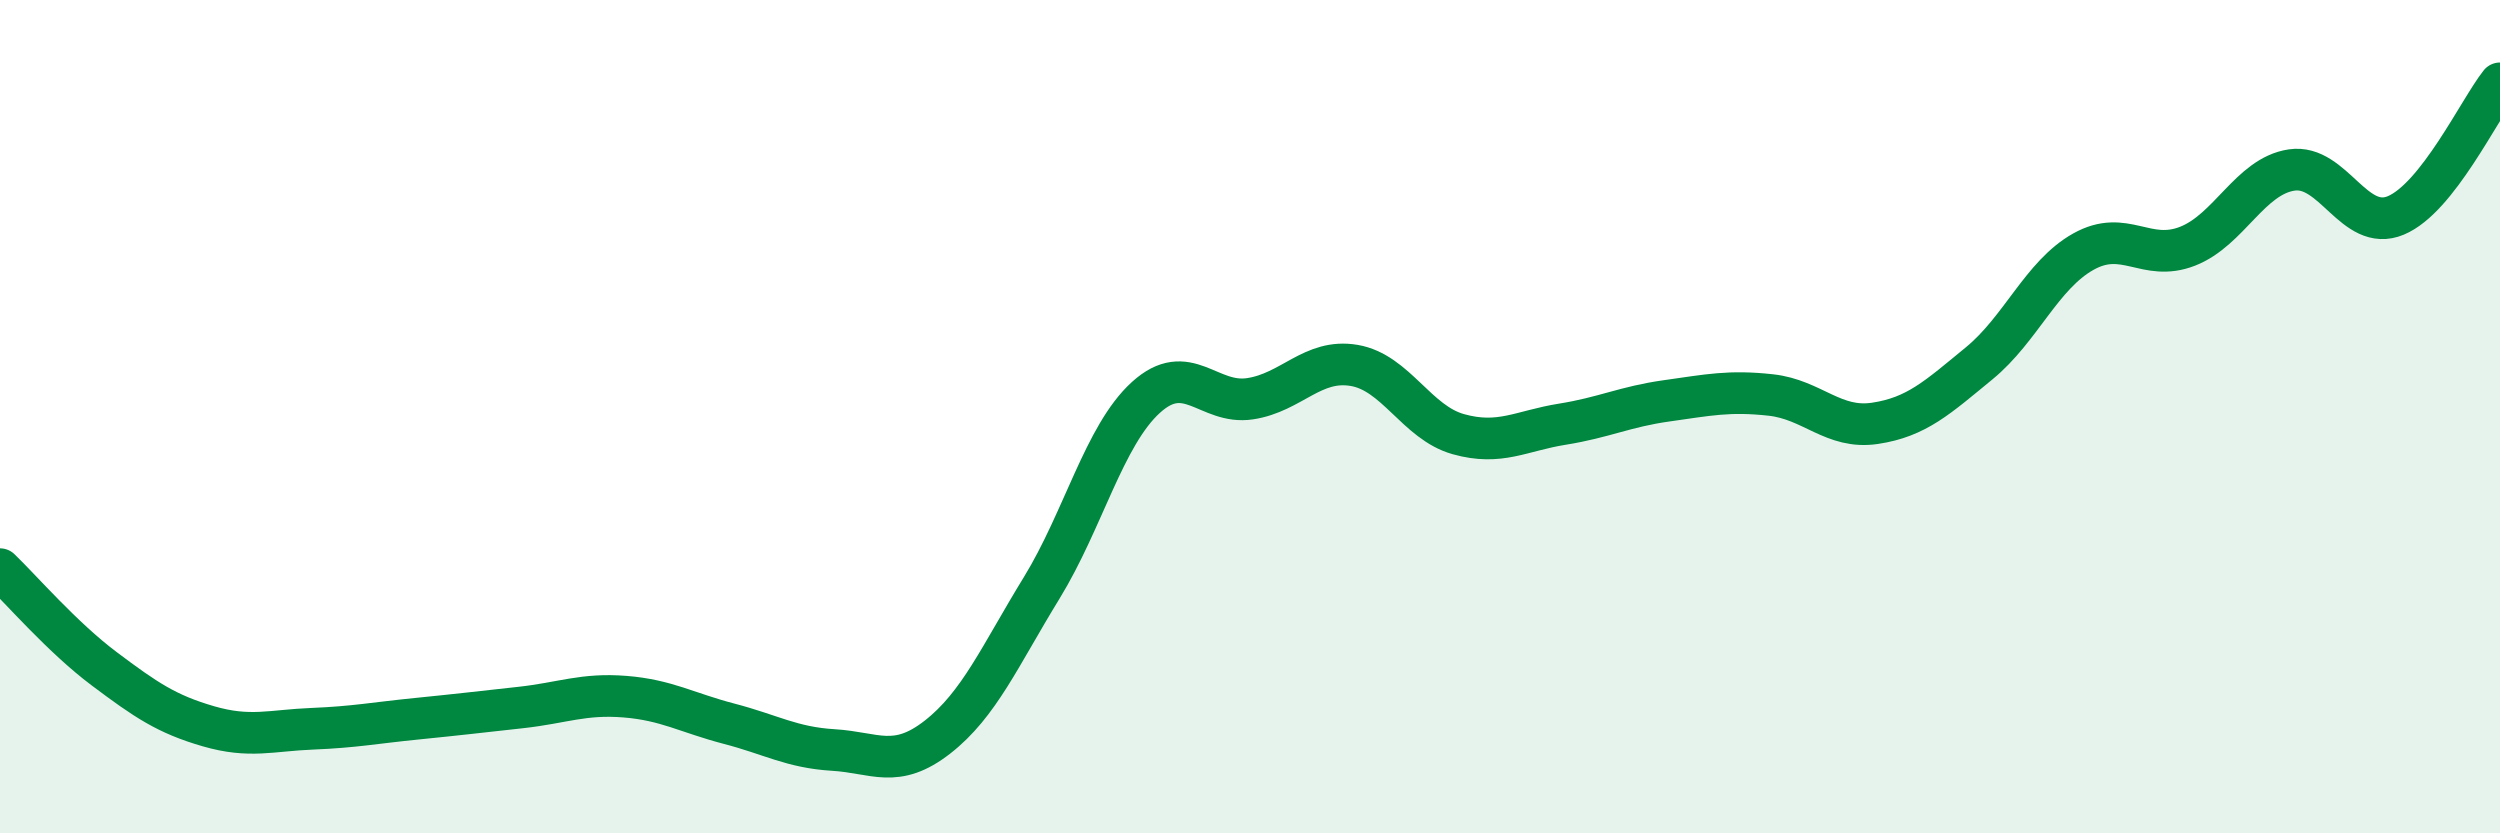
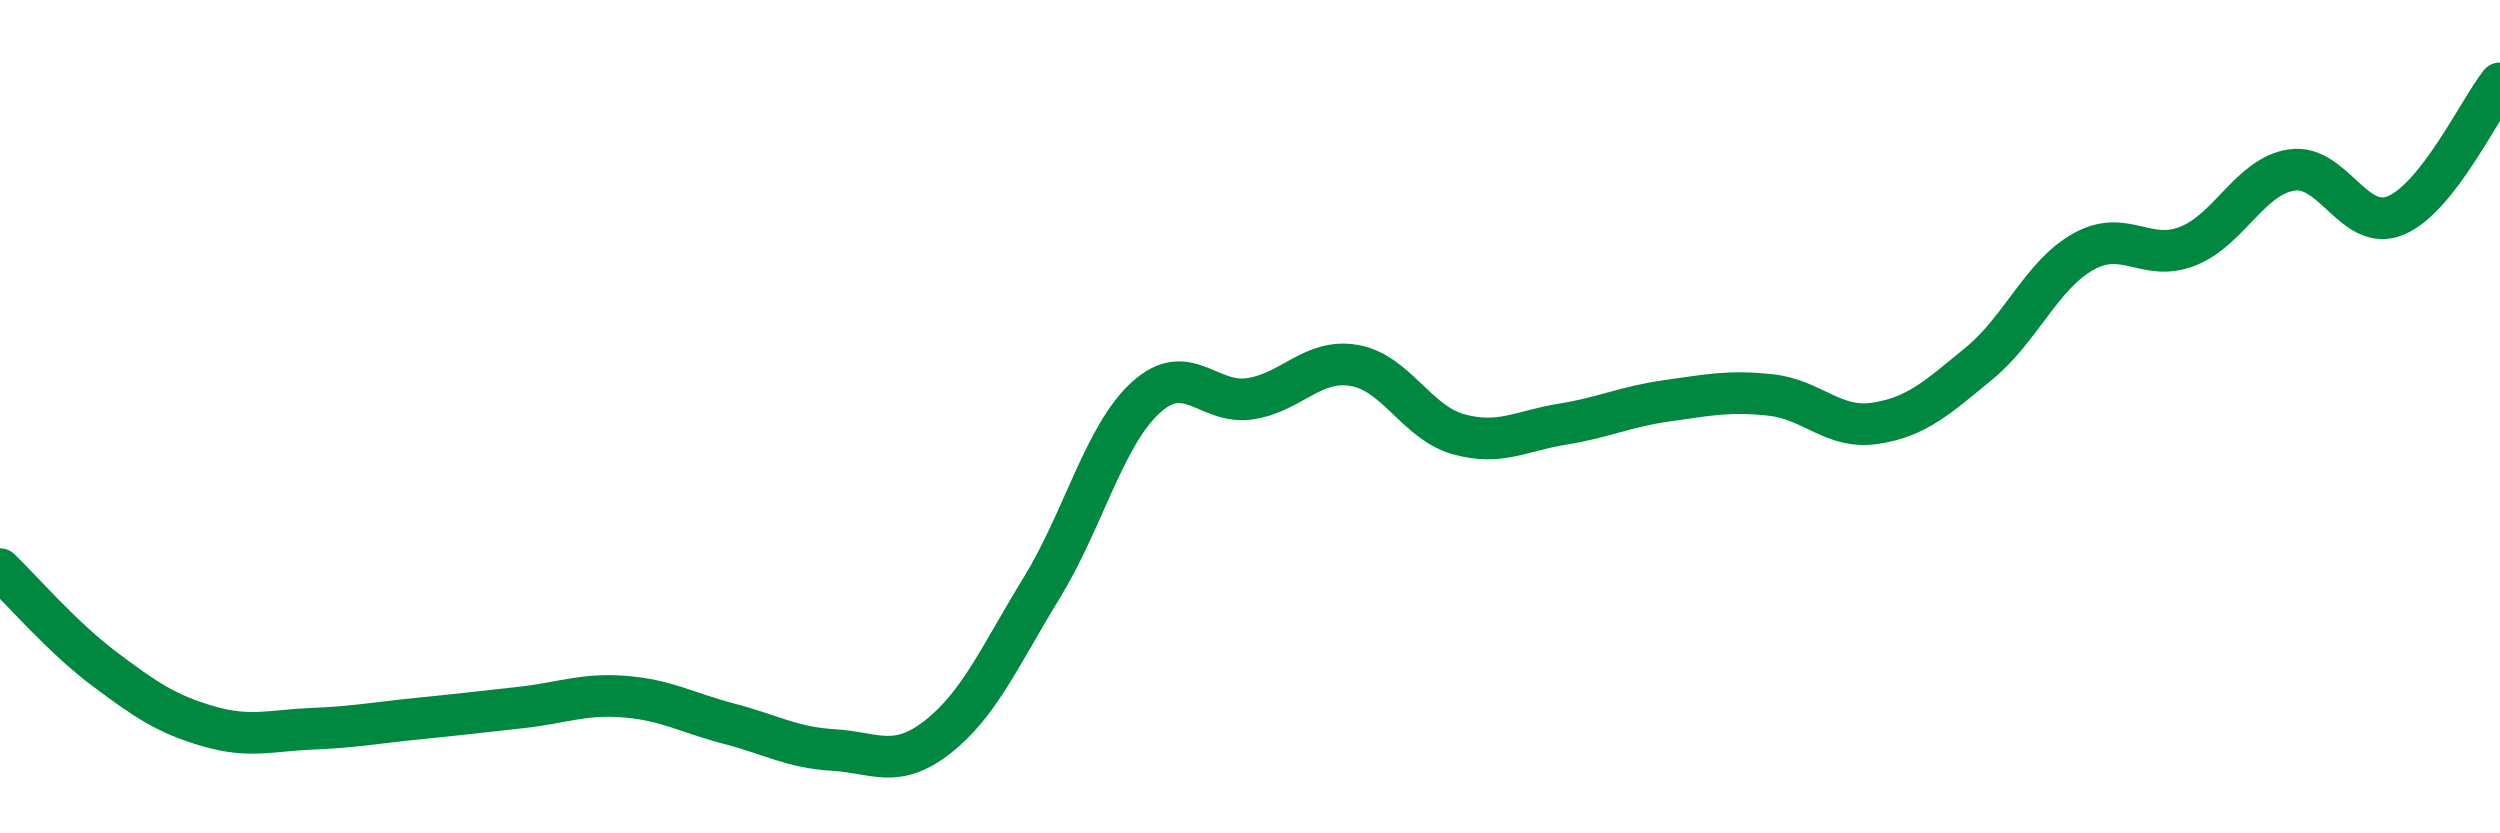
<svg xmlns="http://www.w3.org/2000/svg" width="60" height="20" viewBox="0 0 60 20">
-   <path d="M 0,13.66 C 0.5,14.14 1.5,15.3 2.5,16.05 C 3.5,16.8 4,17.14 5,17.43 C 6,17.72 6.5,17.53 7.5,17.49 C 8.5,17.45 9,17.35 10,17.25 C 11,17.15 11.5,17.09 12.5,16.98 C 13.5,16.87 14,16.64 15,16.72 C 16,16.8 16.5,17.11 17.5,17.37 C 18.5,17.63 19,17.94 20,18 C 21,18.06 21.5,18.47 22.5,17.69 C 23.5,16.91 24,15.74 25,14.11 C 26,12.48 26.5,10.45 27.5,9.54 C 28.5,8.63 29,9.72 30,9.57 C 31,9.42 31.5,8.6 32.5,8.77 C 33.5,8.94 34,10.14 35,10.42 C 36,10.7 36.5,10.34 37.5,10.18 C 38.5,10.02 39,9.76 40,9.62 C 41,9.48 41.5,9.37 42.5,9.48 C 43.5,9.59 44,10.31 45,10.16 C 46,10.01 46.5,9.54 47.5,8.72 C 48.5,7.9 49,6.6 50,6.04 C 51,5.48 51.5,6.3 52.5,5.91 C 53.5,5.52 54,4.23 55,4.08 C 56,3.93 56.5,5.59 57.5,5.17 C 58.5,4.75 59.5,2.63 60,2L60 20L0 20Z" fill="#008740" opacity="0.1" stroke-linecap="round" stroke-linejoin="round" />
  <path d="M 0,13.66 C 0.5,14.14 1.5,15.3 2.5,16.05 C 3.5,16.8 4,17.14 5,17.43 C 6,17.72 6.5,17.53 7.5,17.49 C 8.5,17.45 9,17.35 10,17.25 C 11,17.15 11.5,17.09 12.5,16.98 C 13.5,16.87 14,16.64 15,16.72 C 16,16.8 16.5,17.11 17.5,17.37 C 18.5,17.63 19,17.94 20,18 C 21,18.06 21.5,18.47 22.5,17.69 C 23.5,16.91 24,15.74 25,14.11 C 26,12.48 26.5,10.45 27.5,9.54 C 28.5,8.63 29,9.72 30,9.57 C 31,9.42 31.5,8.6 32.5,8.77 C 33.5,8.94 34,10.14 35,10.42 C 36,10.7 36.5,10.34 37.5,10.18 C 38.5,10.02 39,9.76 40,9.62 C 41,9.48 41.5,9.37 42.5,9.48 C 43.5,9.59 44,10.31 45,10.16 C 46,10.01 46.5,9.54 47.5,8.72 C 48.5,7.9 49,6.6 50,6.04 C 51,5.48 51.5,6.3 52.5,5.91 C 53.5,5.52 54,4.23 55,4.08 C 56,3.93 56.5,5.59 57.5,5.17 C 58.5,4.75 59.5,2.63 60,2" stroke="#008740" stroke-width="1" fill="none" stroke-linecap="round" stroke-linejoin="round" />
</svg>